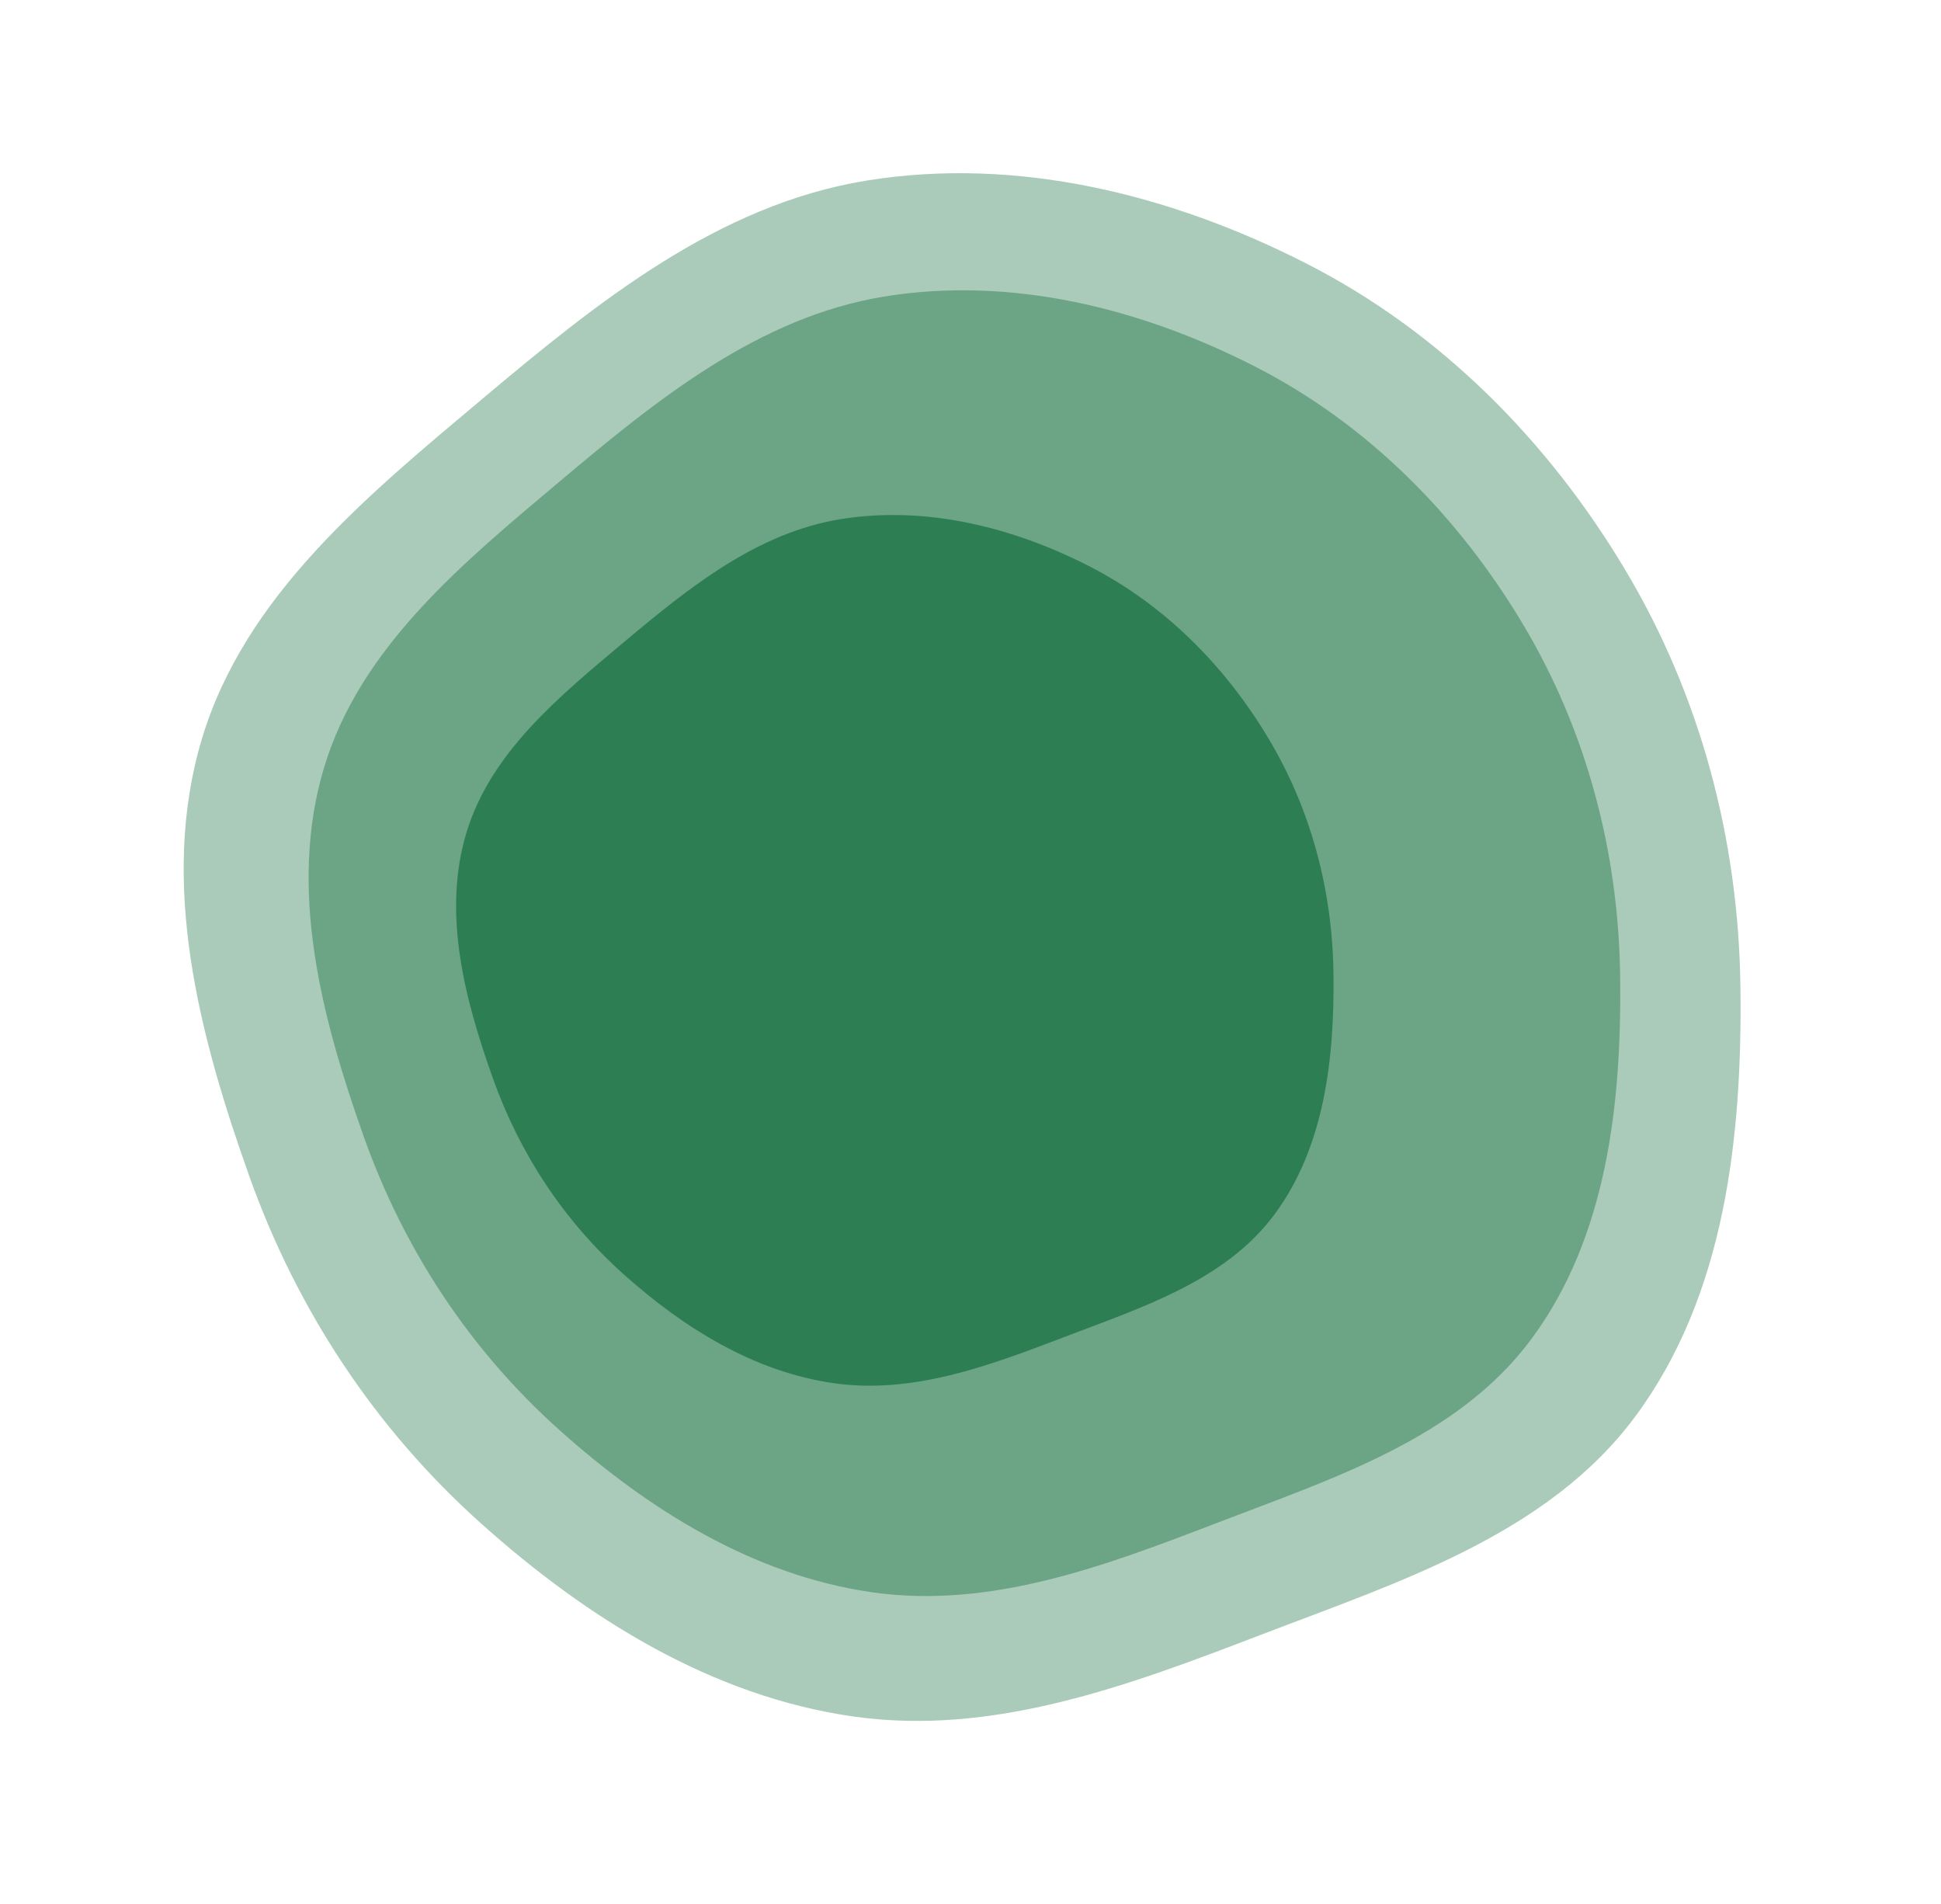
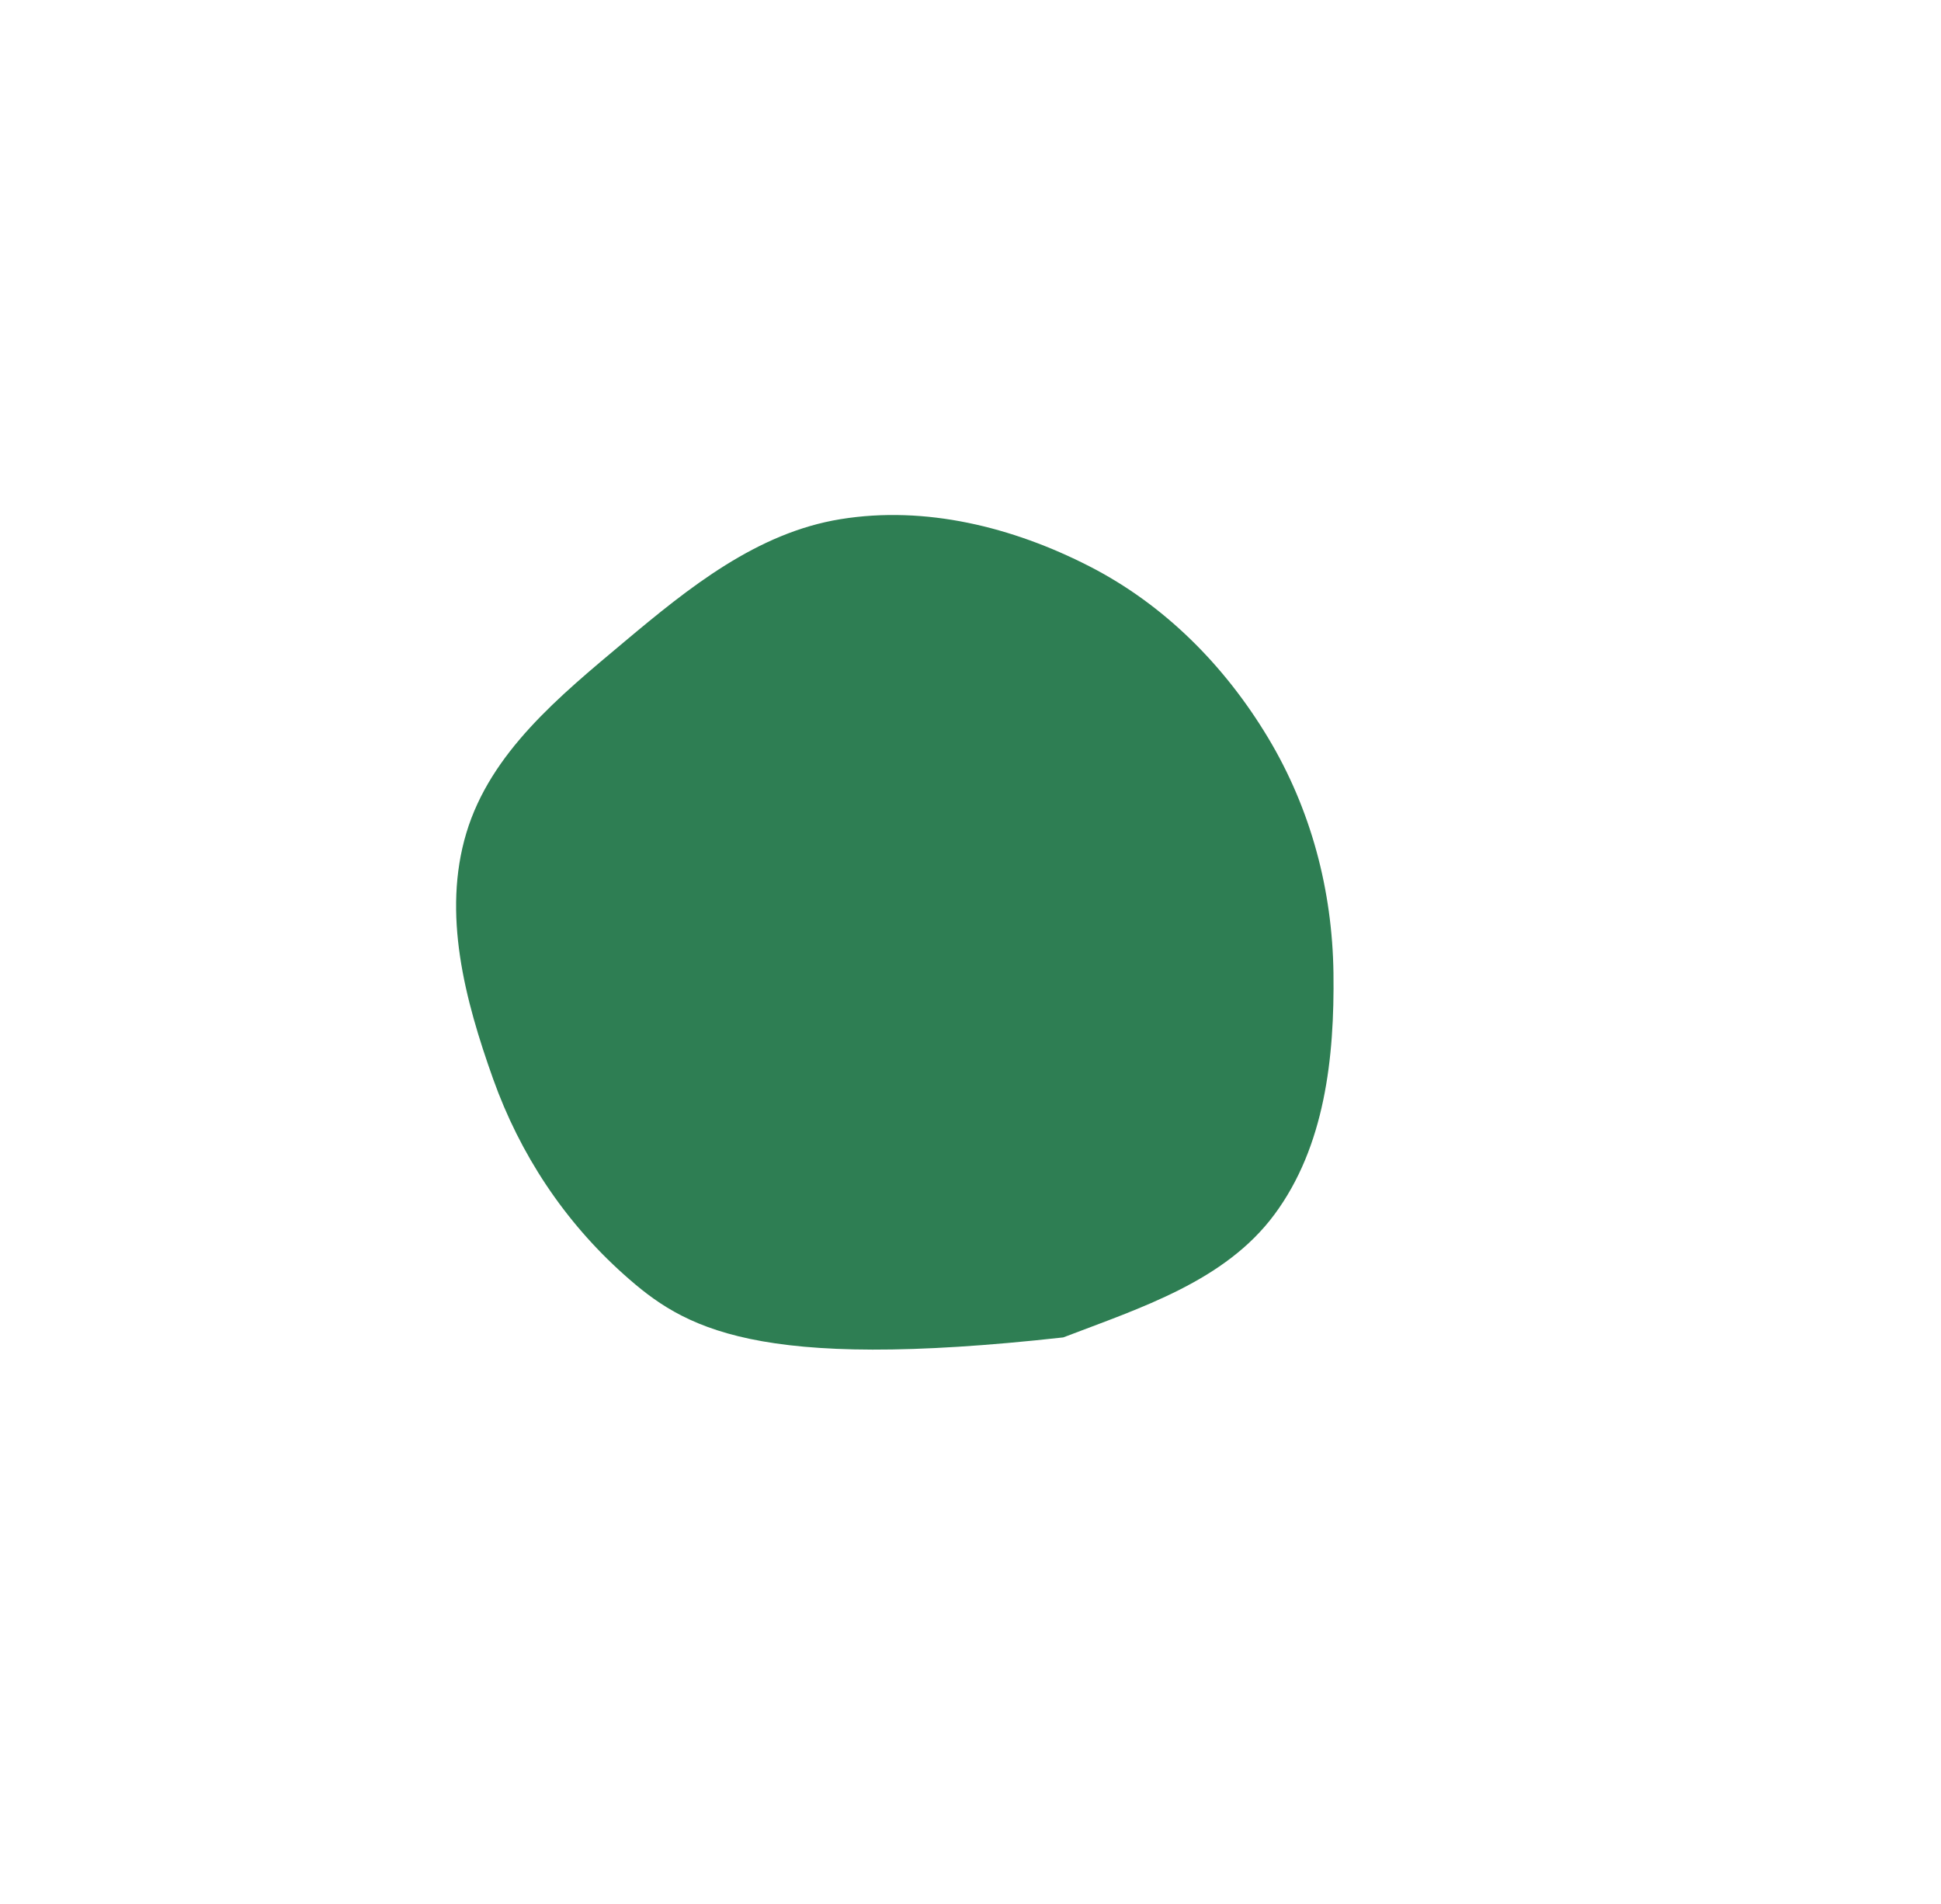
<svg xmlns="http://www.w3.org/2000/svg" width="470" height="461" viewBox="0 0 470 461" fill="none">
-   <path opacity="0.4" d="M48.883 178.899C59.321 144.124 89.007 119.922 116.826 96.544C144.644 73.166 173.81 49.603 209.717 43.74C246.219 37.78 283.646 47.071 316.58 63.927C348.869 80.453 374.804 106.677 393.419 137.762C411.795 168.445 420.985 203.289 421.435 239.012C421.894 275.404 417.673 313.649 396.005 342.897C374.749 371.588 338.646 383.015 305.264 395.822C273.304 408.083 240.485 420.417 206.571 415.571C172.391 410.688 142.208 391.863 116.491 368.849C90.832 345.886 71.877 317.114 60.344 284.712C48.196 250.582 38.476 213.57 48.883 178.899Z" fill="#2E7E53" />
-   <path opacity="0.5" d="M78.452 185.896C87.258 156.554 112.277 136.126 135.722 116.394C159.167 96.662 183.748 76.773 214.002 71.814C244.757 66.774 276.287 74.6 304.029 88.81C331.227 102.742 353.069 124.857 368.742 151.076C384.214 176.957 391.945 206.35 392.312 236.488C392.686 267.19 389.118 299.457 370.852 324.14C352.935 348.353 322.513 358.005 294.385 368.82C267.454 379.175 239.8 389.592 211.228 385.515C182.432 381.406 157.009 365.535 135.35 346.127C113.739 326.763 97.779 302.495 88.074 275.163C77.85 246.372 69.673 215.15 78.452 185.896Z" fill="#2E7E53" />
-   <path d="M112.917 201.69C118.79 182.129 135.512 168.522 151.183 155.378C166.854 142.235 183.284 128.987 203.518 125.698C224.087 122.356 245.183 127.594 263.748 137.086C281.949 146.392 296.572 161.152 307.072 178.645C317.437 195.912 322.626 215.517 322.889 235.614C323.158 256.087 320.79 277.602 308.587 294.05C296.617 310.185 276.274 316.603 257.465 323.798C239.457 330.687 220.965 337.617 201.851 334.881C182.587 332.124 165.572 321.525 151.072 308.571C136.605 295.645 125.915 279.453 119.406 261.221C112.55 242.017 107.062 221.192 112.917 201.69Z" fill="#2E7E53" />
+   <path d="M112.917 201.69C118.79 182.129 135.512 168.522 151.183 155.378C166.854 142.235 183.284 128.987 203.518 125.698C224.087 122.356 245.183 127.594 263.748 137.086C281.949 146.392 296.572 161.152 307.072 178.645C317.437 195.912 322.626 215.517 322.889 235.614C323.158 256.087 320.79 277.602 308.587 294.05C296.617 310.185 276.274 316.603 257.465 323.798C182.587 332.124 165.572 321.525 151.072 308.571C136.605 295.645 125.915 279.453 119.406 261.221C112.55 242.017 107.062 221.192 112.917 201.69Z" fill="#2E7E53" />
</svg>